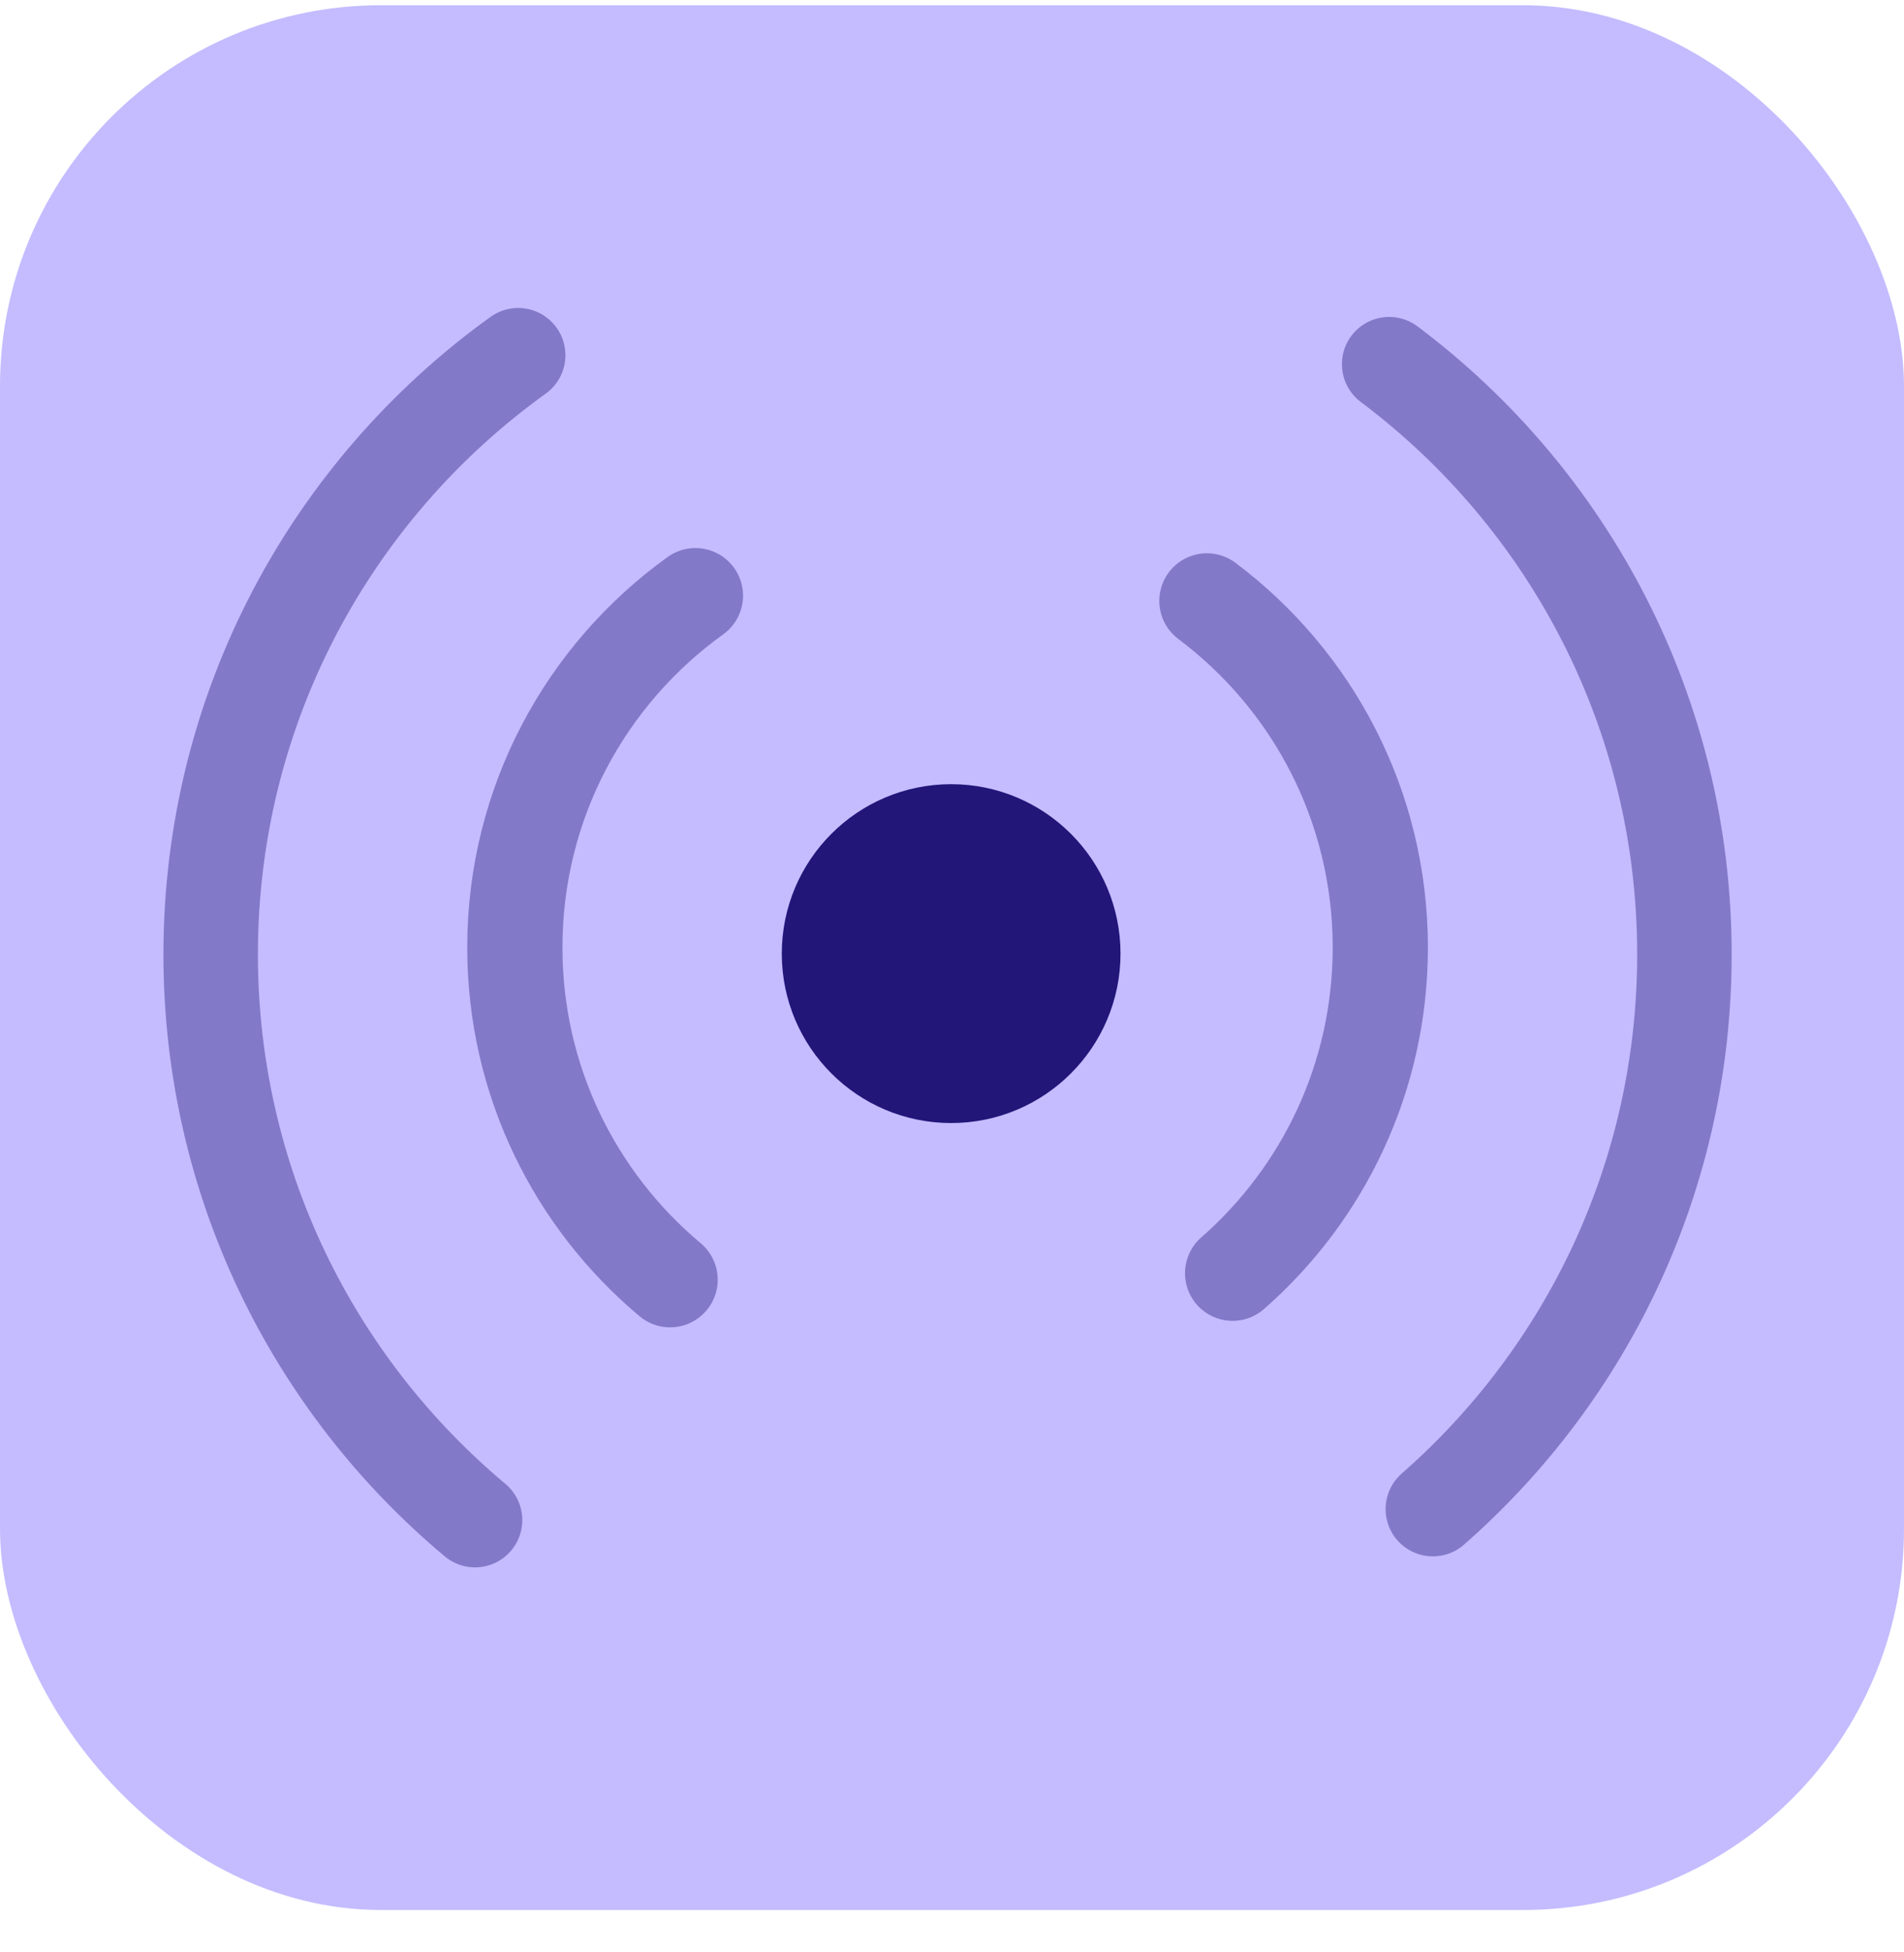
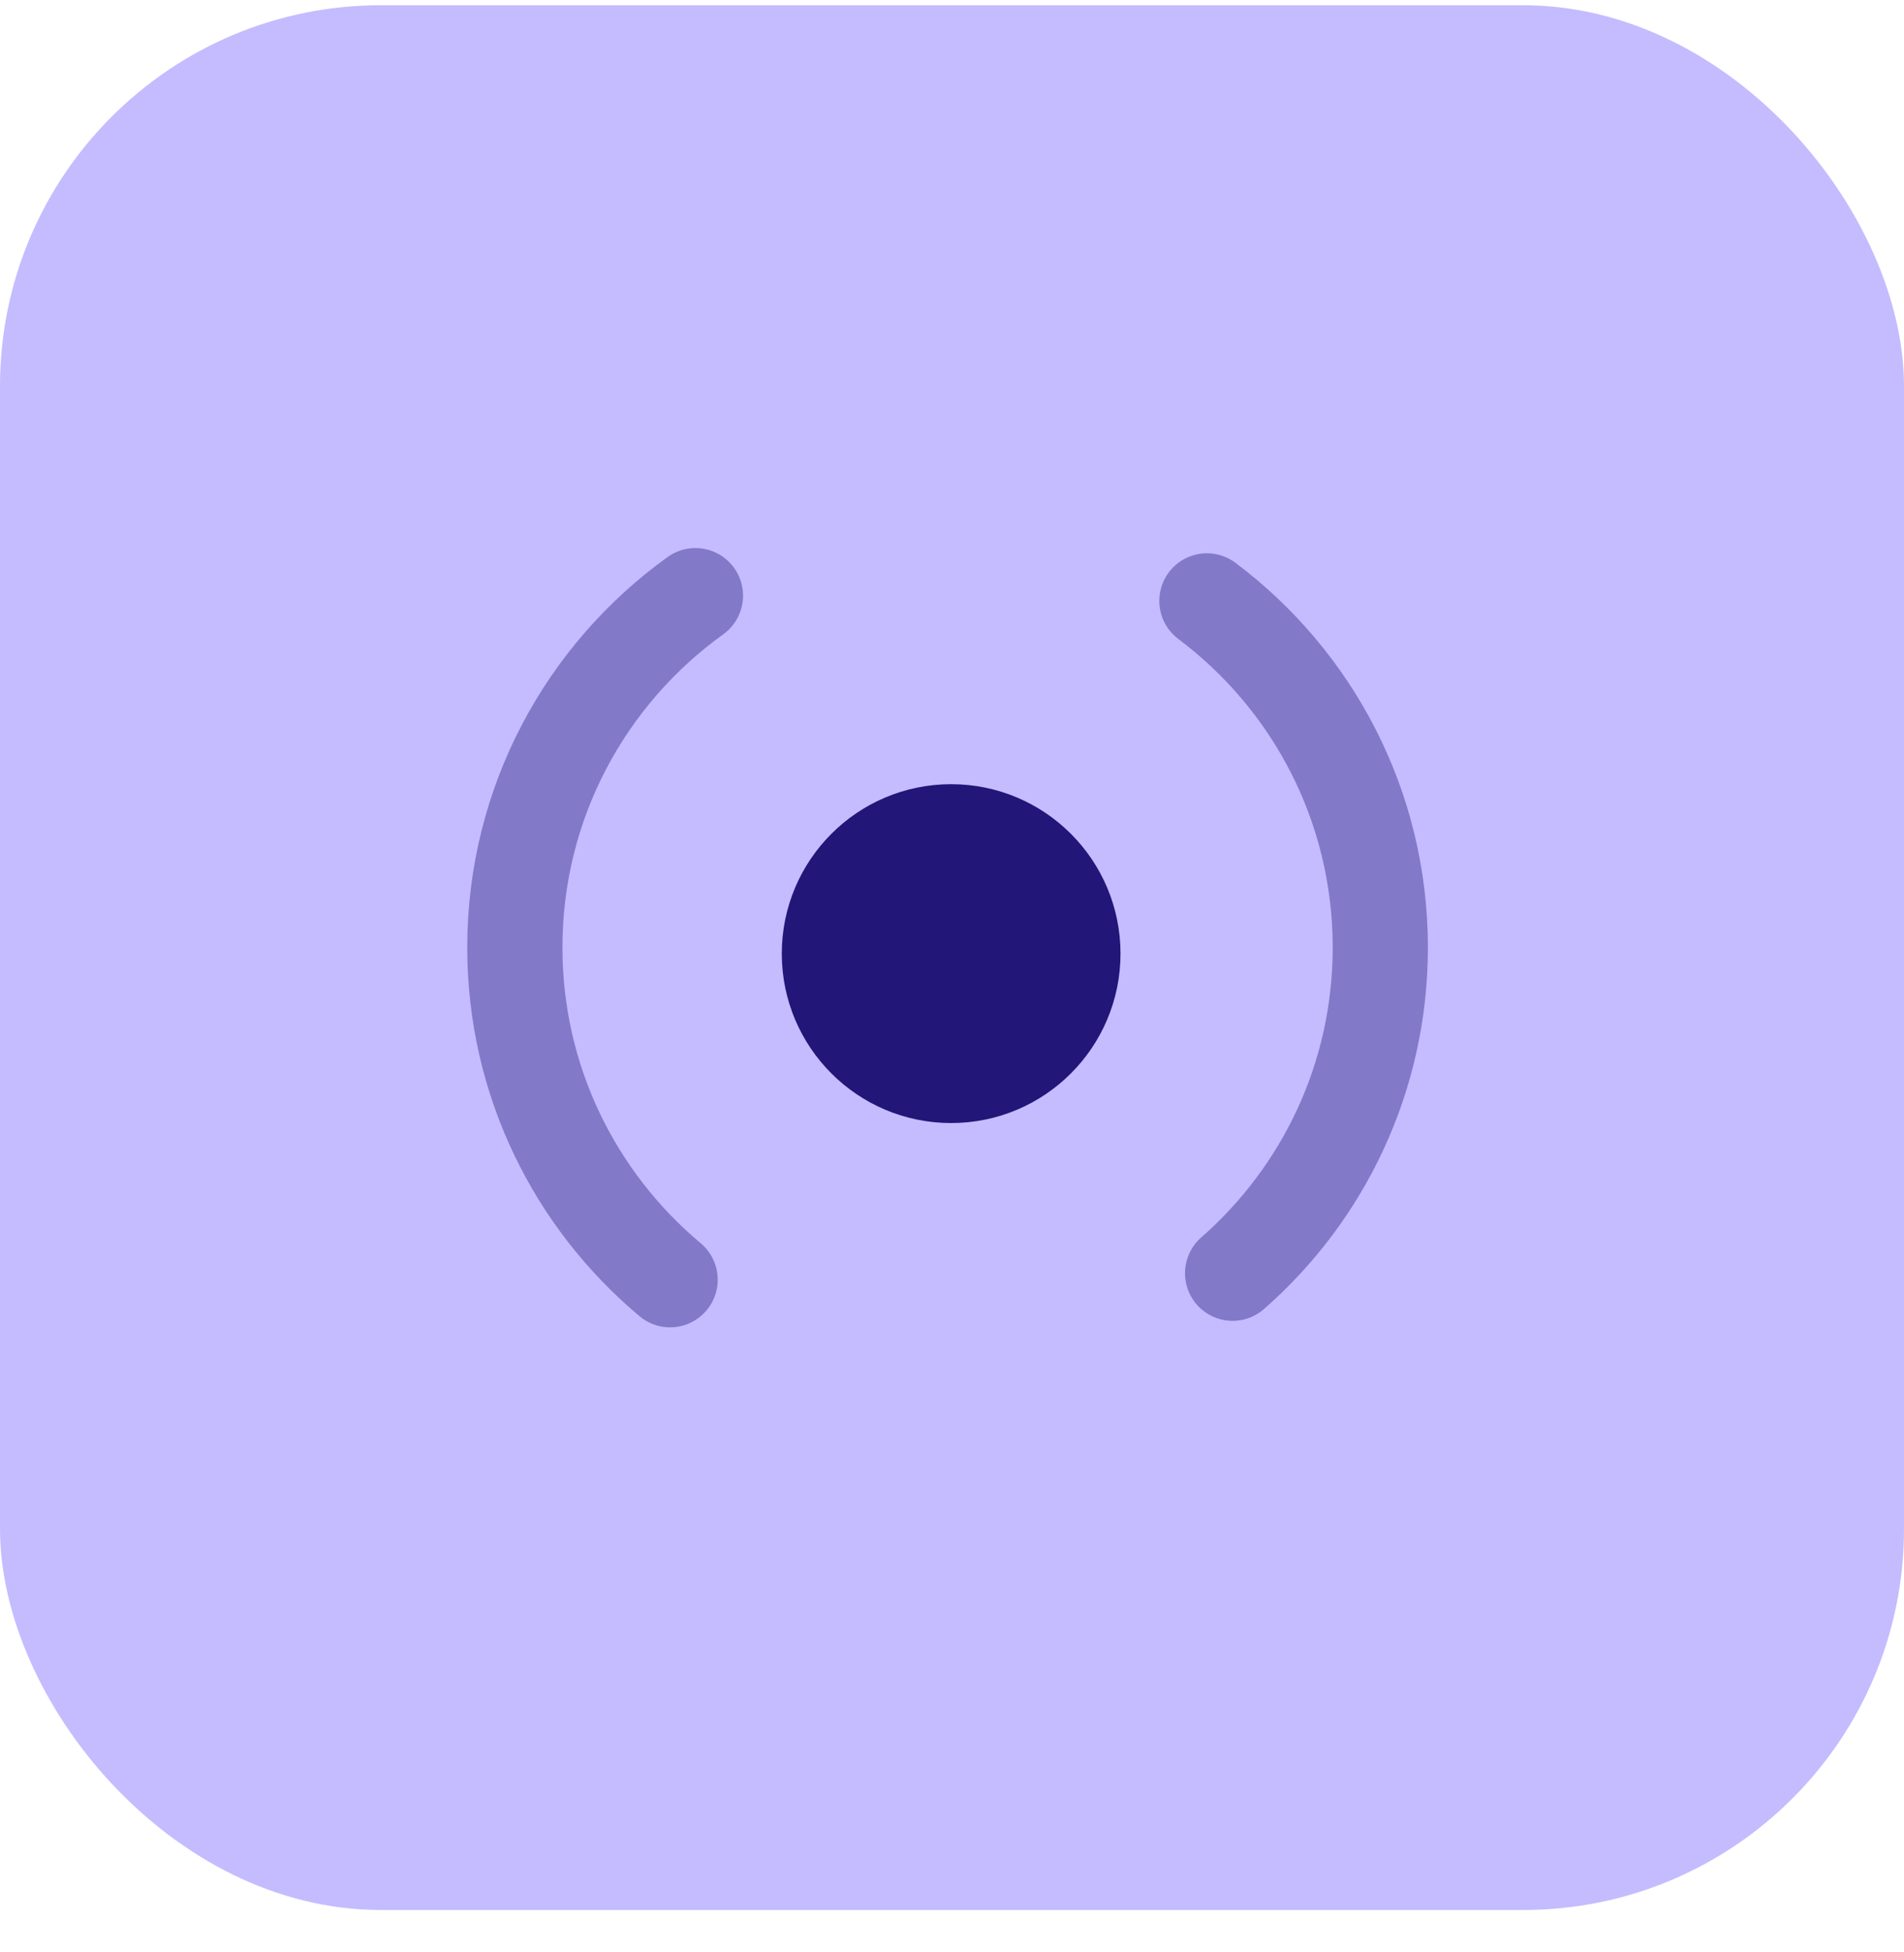
<svg xmlns="http://www.w3.org/2000/svg" width="40" height="41" viewBox="0 0 40 41" fill="none">
  <g id="Group 6356624">
    <rect id="Rectangle 2420" y="0.11" width="40" height="40" rx="8" fill="#C4BCFF" />
    <g id="Group 6356526">
      <circle id="Ellipse 784" cx="19.982" cy="20.026" r="3.099" fill="#221679" stroke="#221679" stroke-width="0.918" />
      <path id="Ellipse 787" opacity="0.4" d="M25.355 12.619C27.567 14.277 28.998 16.92 28.998 19.897C28.998 22.625 27.797 25.072 25.895 26.738M14.61 12.509C12.313 14.159 10.816 16.853 10.816 19.897C10.816 22.7 12.085 25.206 14.078 26.874" stroke="#221679" stroke-width="2" stroke-linecap="round" stroke-linejoin="round" />
-       <path id="Ellipse 788" opacity="0.4" d="M29.184 7.648C32.95 10.472 35.387 14.972 35.387 20.042C35.387 24.687 33.341 28.853 30.102 31.691M10.886 7.46C6.974 10.27 4.426 14.858 4.426 20.042C4.426 24.814 6.585 29.082 9.98 31.922" stroke="#221679" stroke-width="1.985" stroke-linecap="round" stroke-linejoin="round" />
    </g>
  </g>
</svg>